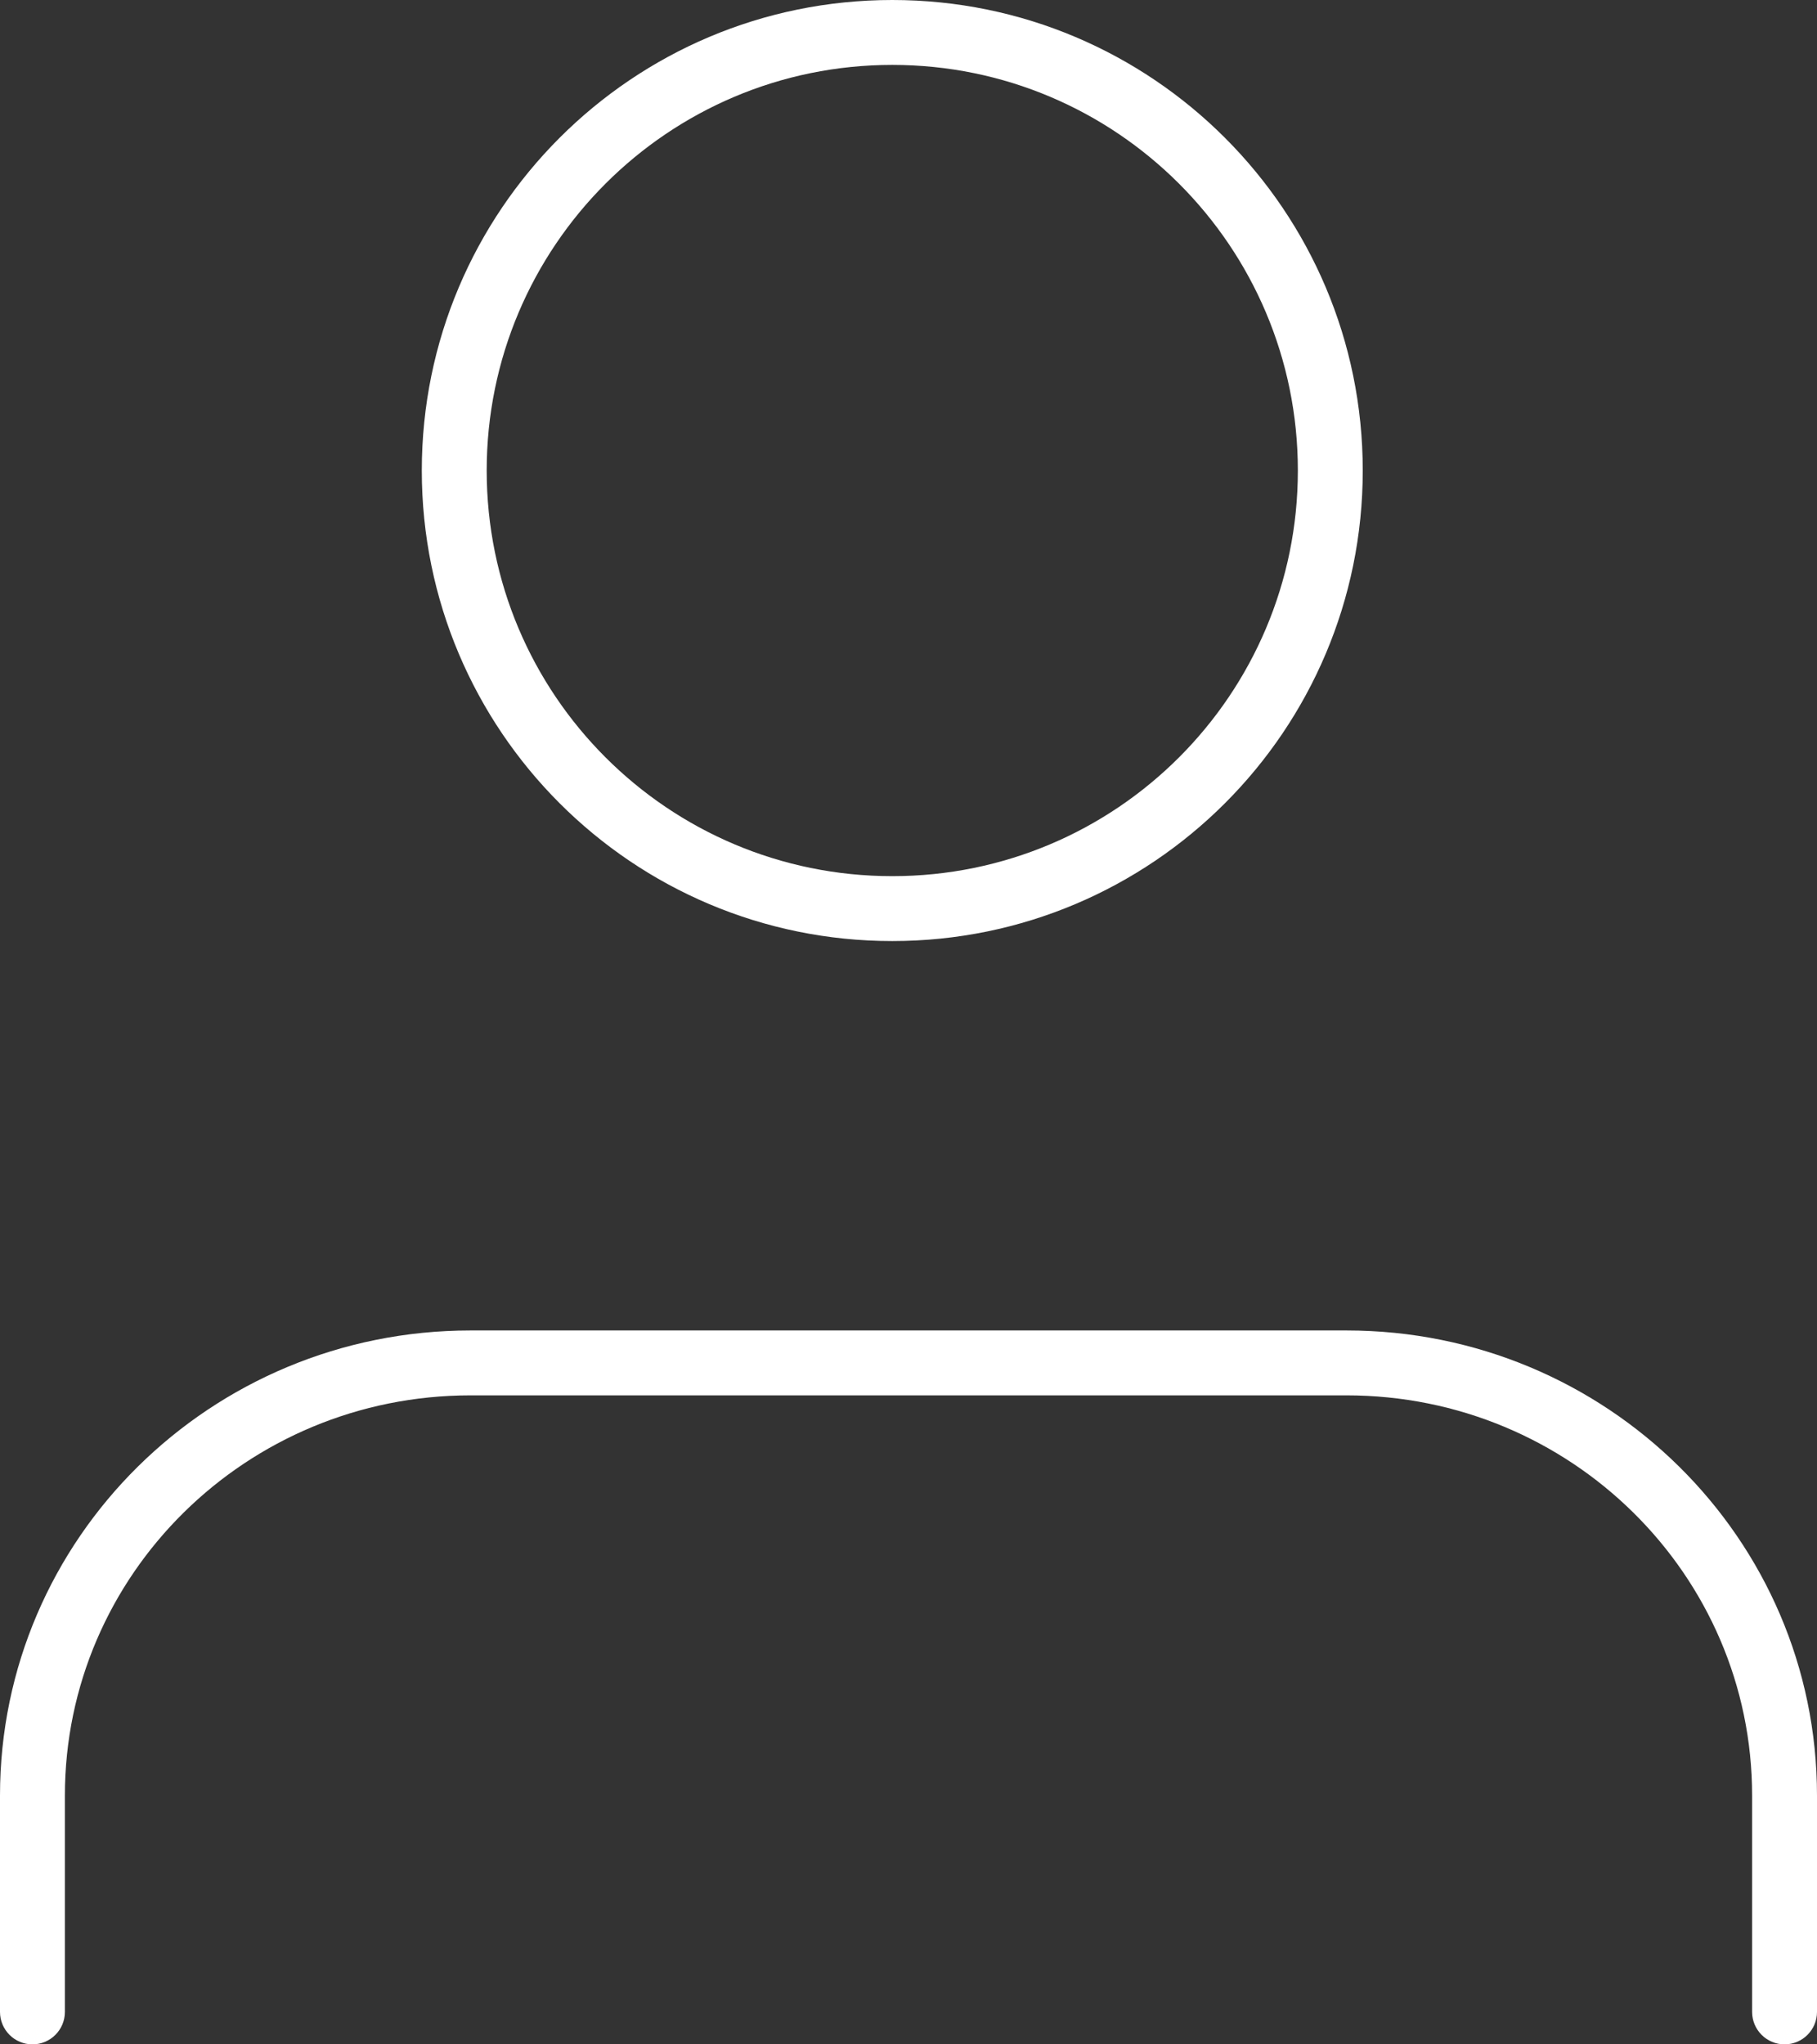
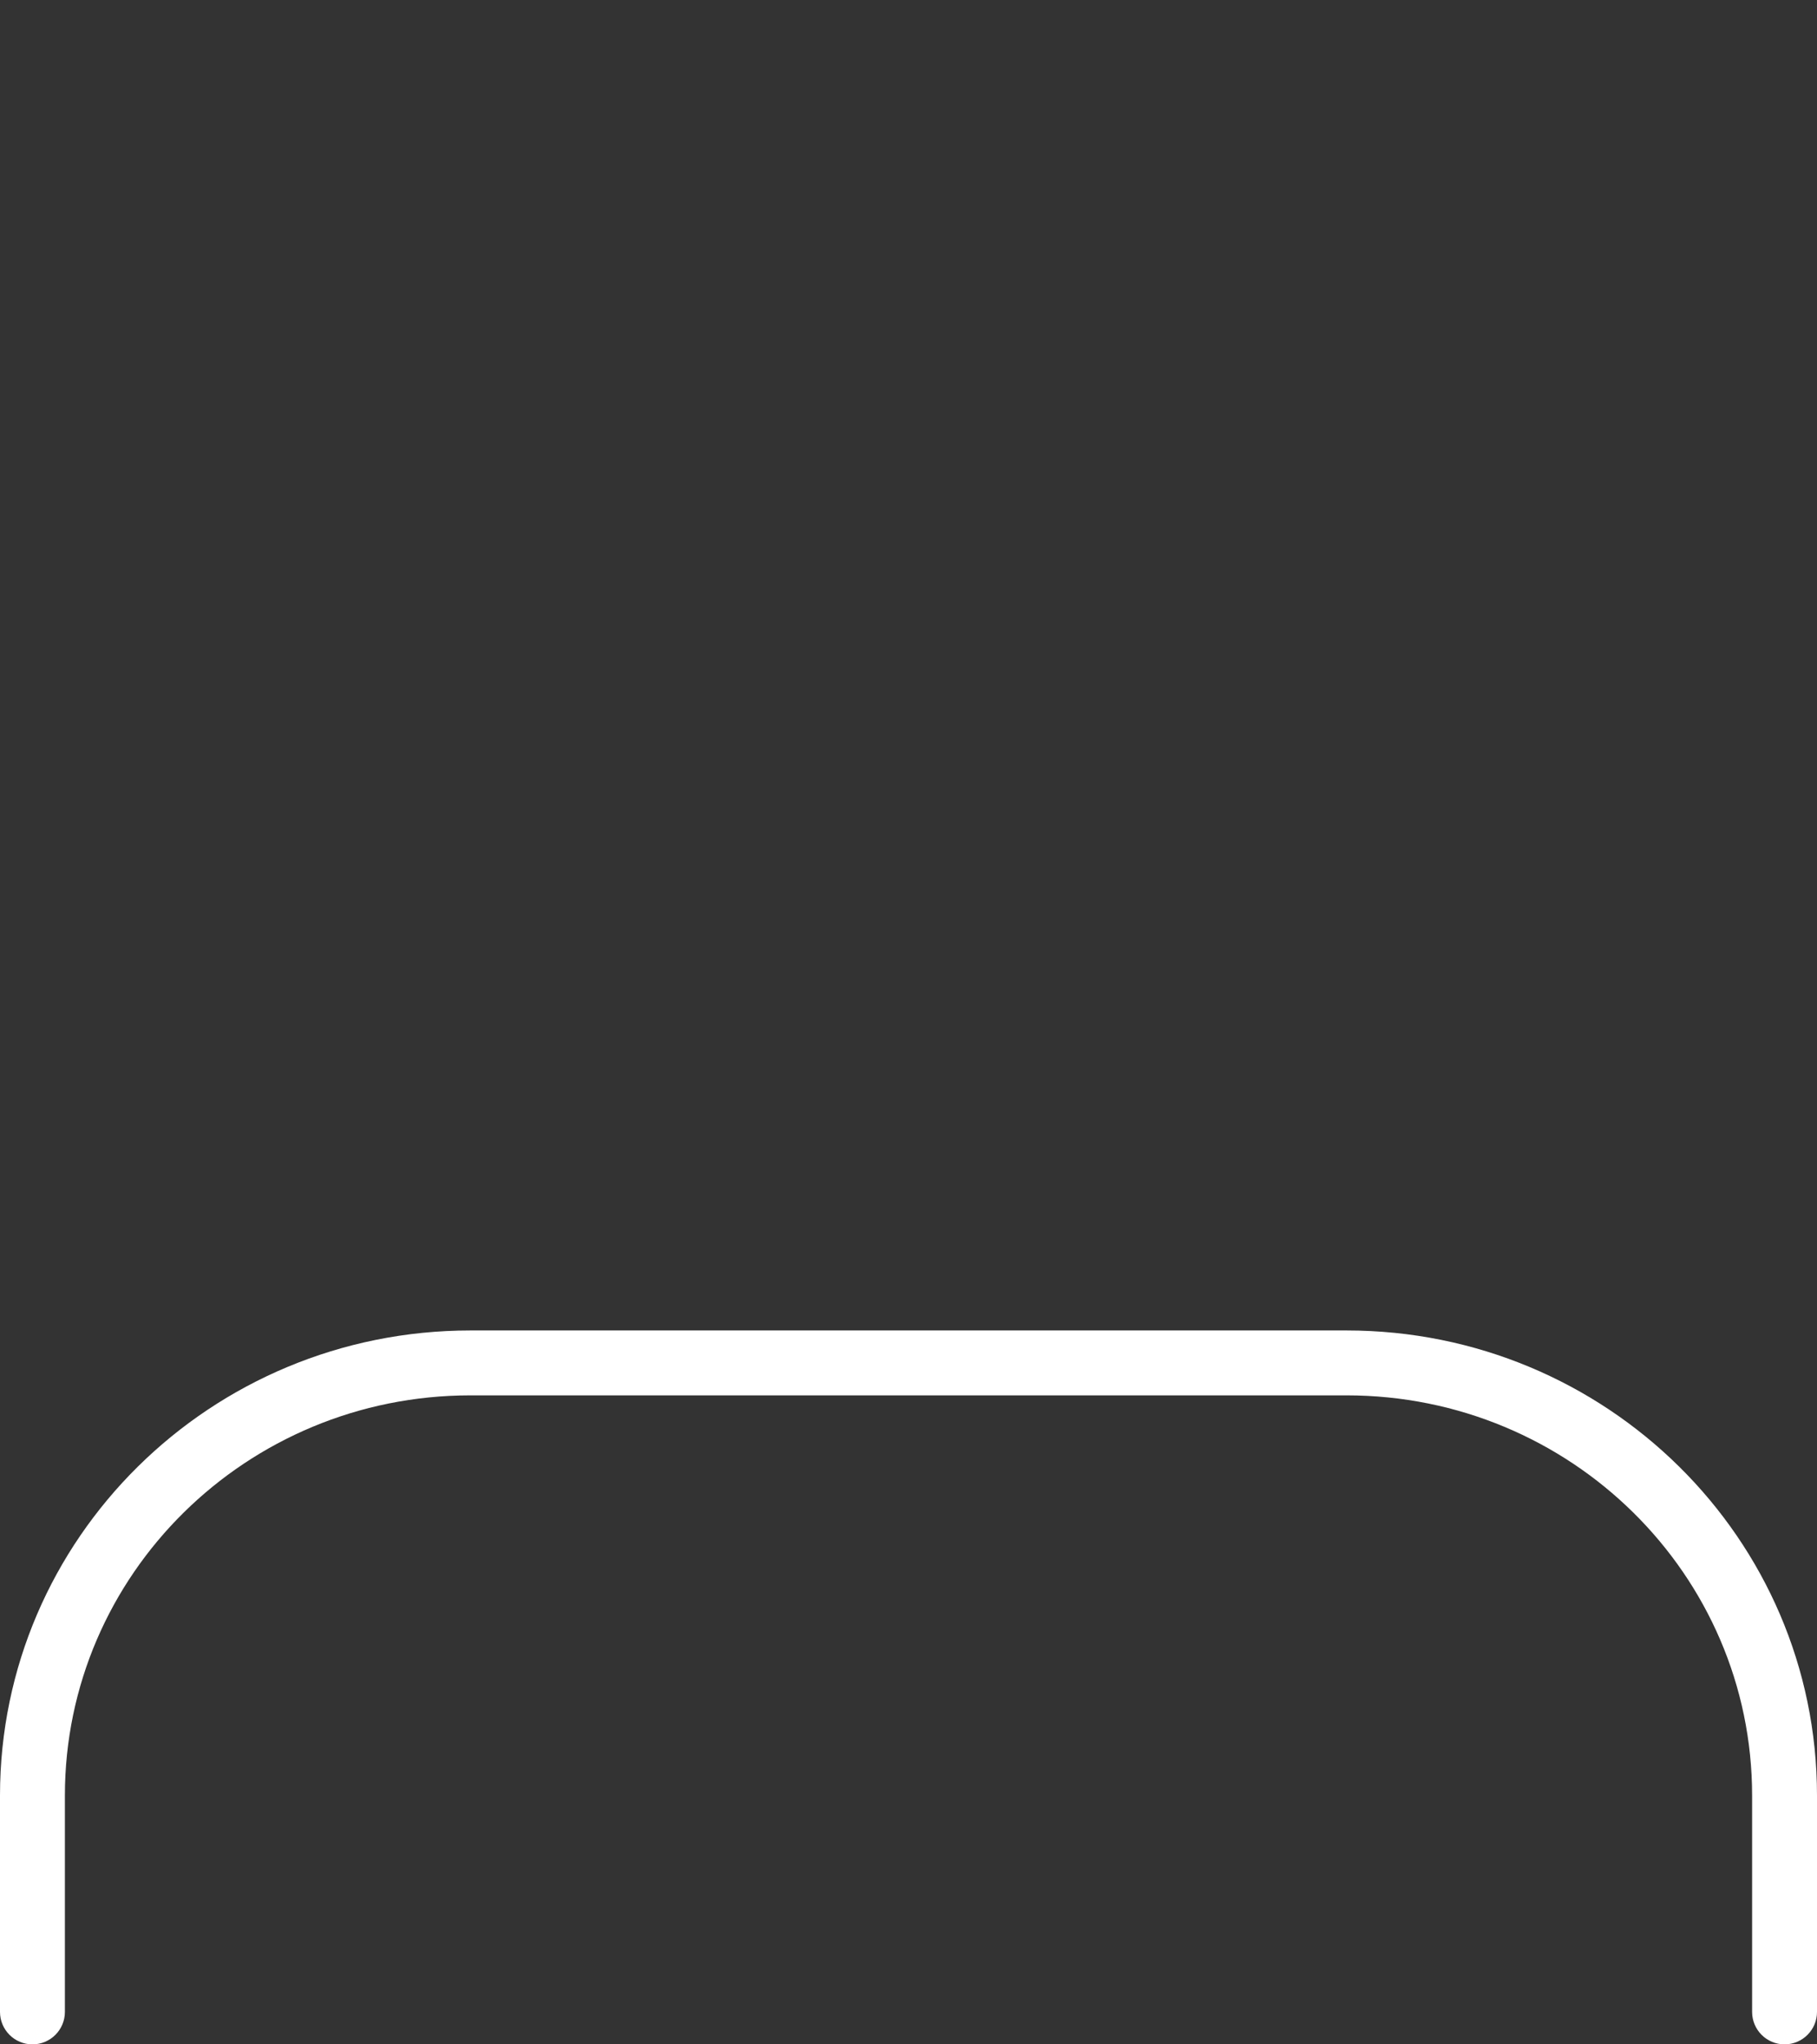
<svg xmlns="http://www.w3.org/2000/svg" width="56px" height="63px" viewBox="0 0 56 63" version="1.1">
  <rect x="0" y="0" width="56" height="63" fill="#333333" stroke="none" />
  <title>ico-concours-white-cfa</title>
  <desc>Created with Sketch.</desc>
  <defs />
  <g id="Interne" stroke="none" stroke-width="1" fill="none" fill-rule="evenodd">
    <g id="CCI-05.1-CFA-INTERNE" transform="translate(-276, -3980)" fill="#FFFFFF" fill-rule="nonzero">
      <g id="content" transform="translate(0, 209)">
        <g id="aide" transform="translate(0, 3713)">
          <g id="content" transform="translate(104, 1)">
            <g id="1">
              <g id="content" transform="translate(40, 58)">
                <g id="ico-concours-white-cfa" transform="translate(133, 0)">
                  <path d="M55,61 C55,61.552 54.552,62 54,62 C53.448,62 53,61.552 53,61 L53,54.333 C53,47.525 47.406,42 40.5,42 L13.5,42 C6.594,42 1,47.525 1,54.333 L1,61 C1,61.552 0.552,62 0,62 C-0.552,62 -1,61.552 -1,61 L-1,54.333 C-1,46.414 5.495,40 13.5,40 L40.5,40 C48.505,40 55,46.414 55,54.333 L55,61 Z" id="Shape" />
-                   <path d="M26.5,28 C18.492,28 12,21.508 12,13.5 C12,5.492 18.492,-1 26.5,-1 C34.508,-1 41,5.492 41,13.5 C41,21.508 34.508,28 26.5,28 Z M26.5,26 C33.404,26 39,20.404 39,13.5 C39,6.596 33.404,1 26.5,1 C19.596,1 14,6.596 14,13.5 C14,20.404 19.596,26 26.5,26 Z" id="Oval" />
                </g>
              </g>
            </g>
          </g>
        </g>
      </g>
    </g>
  </g>
</svg>